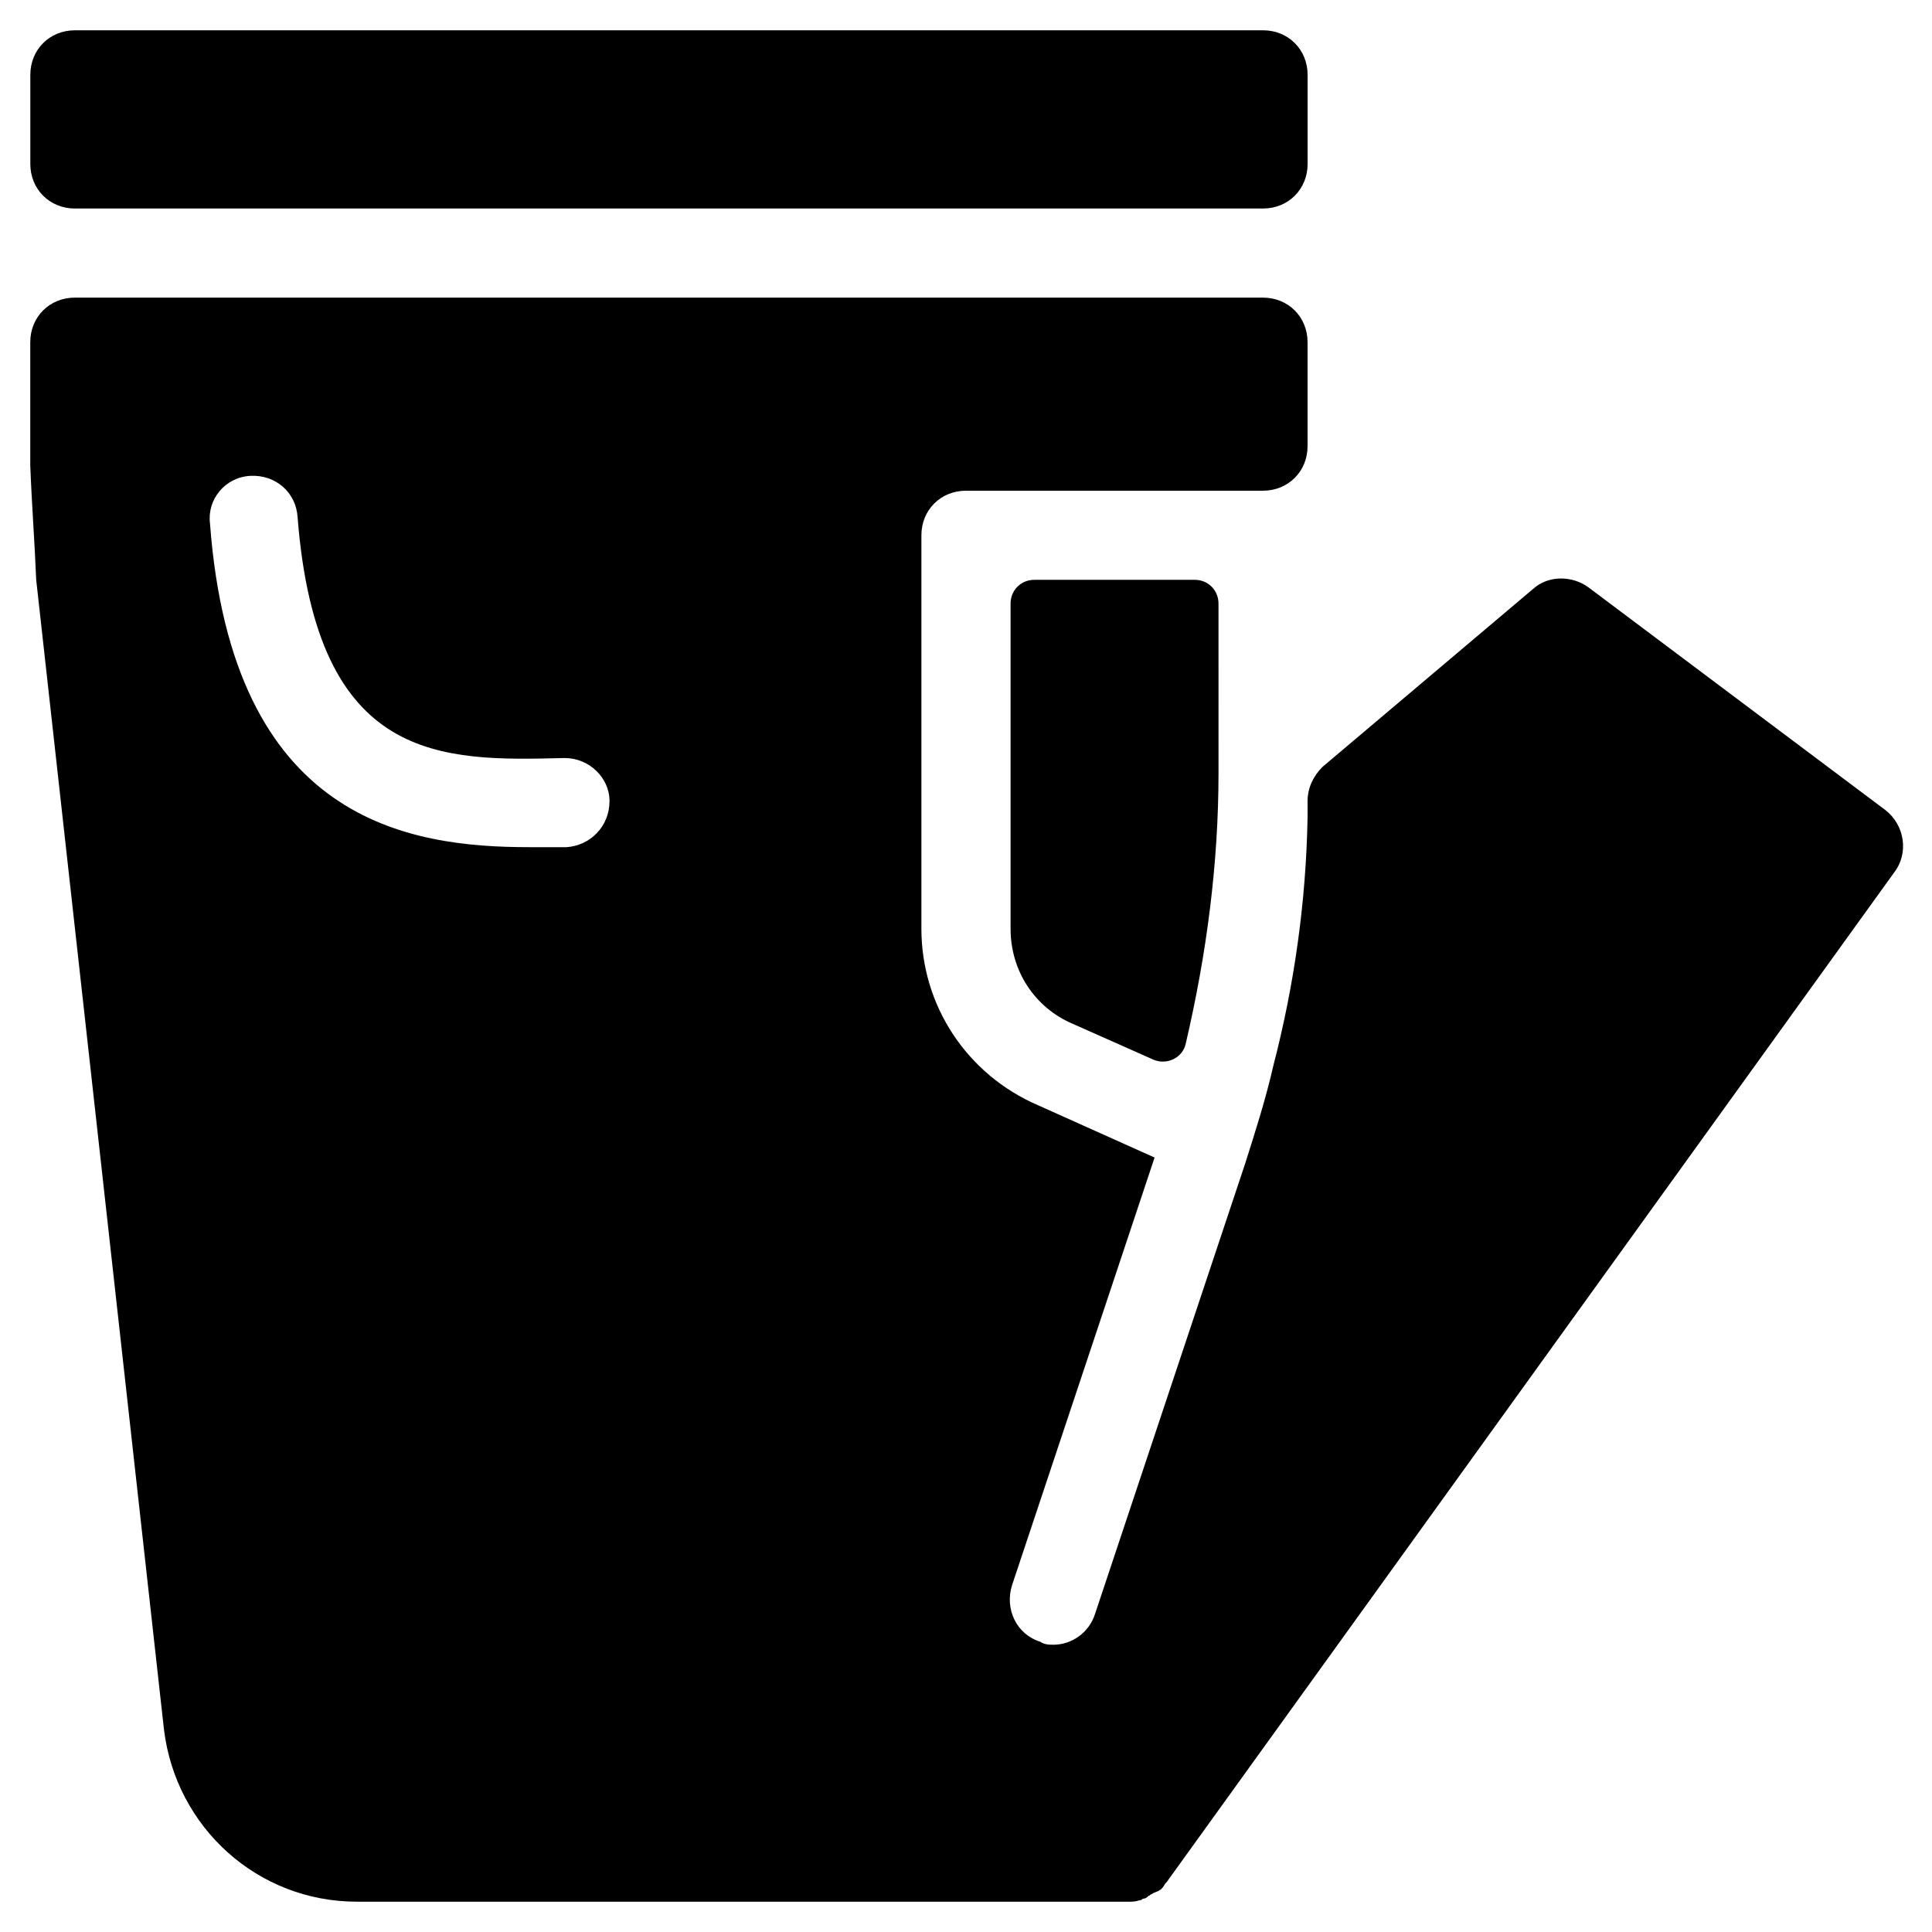
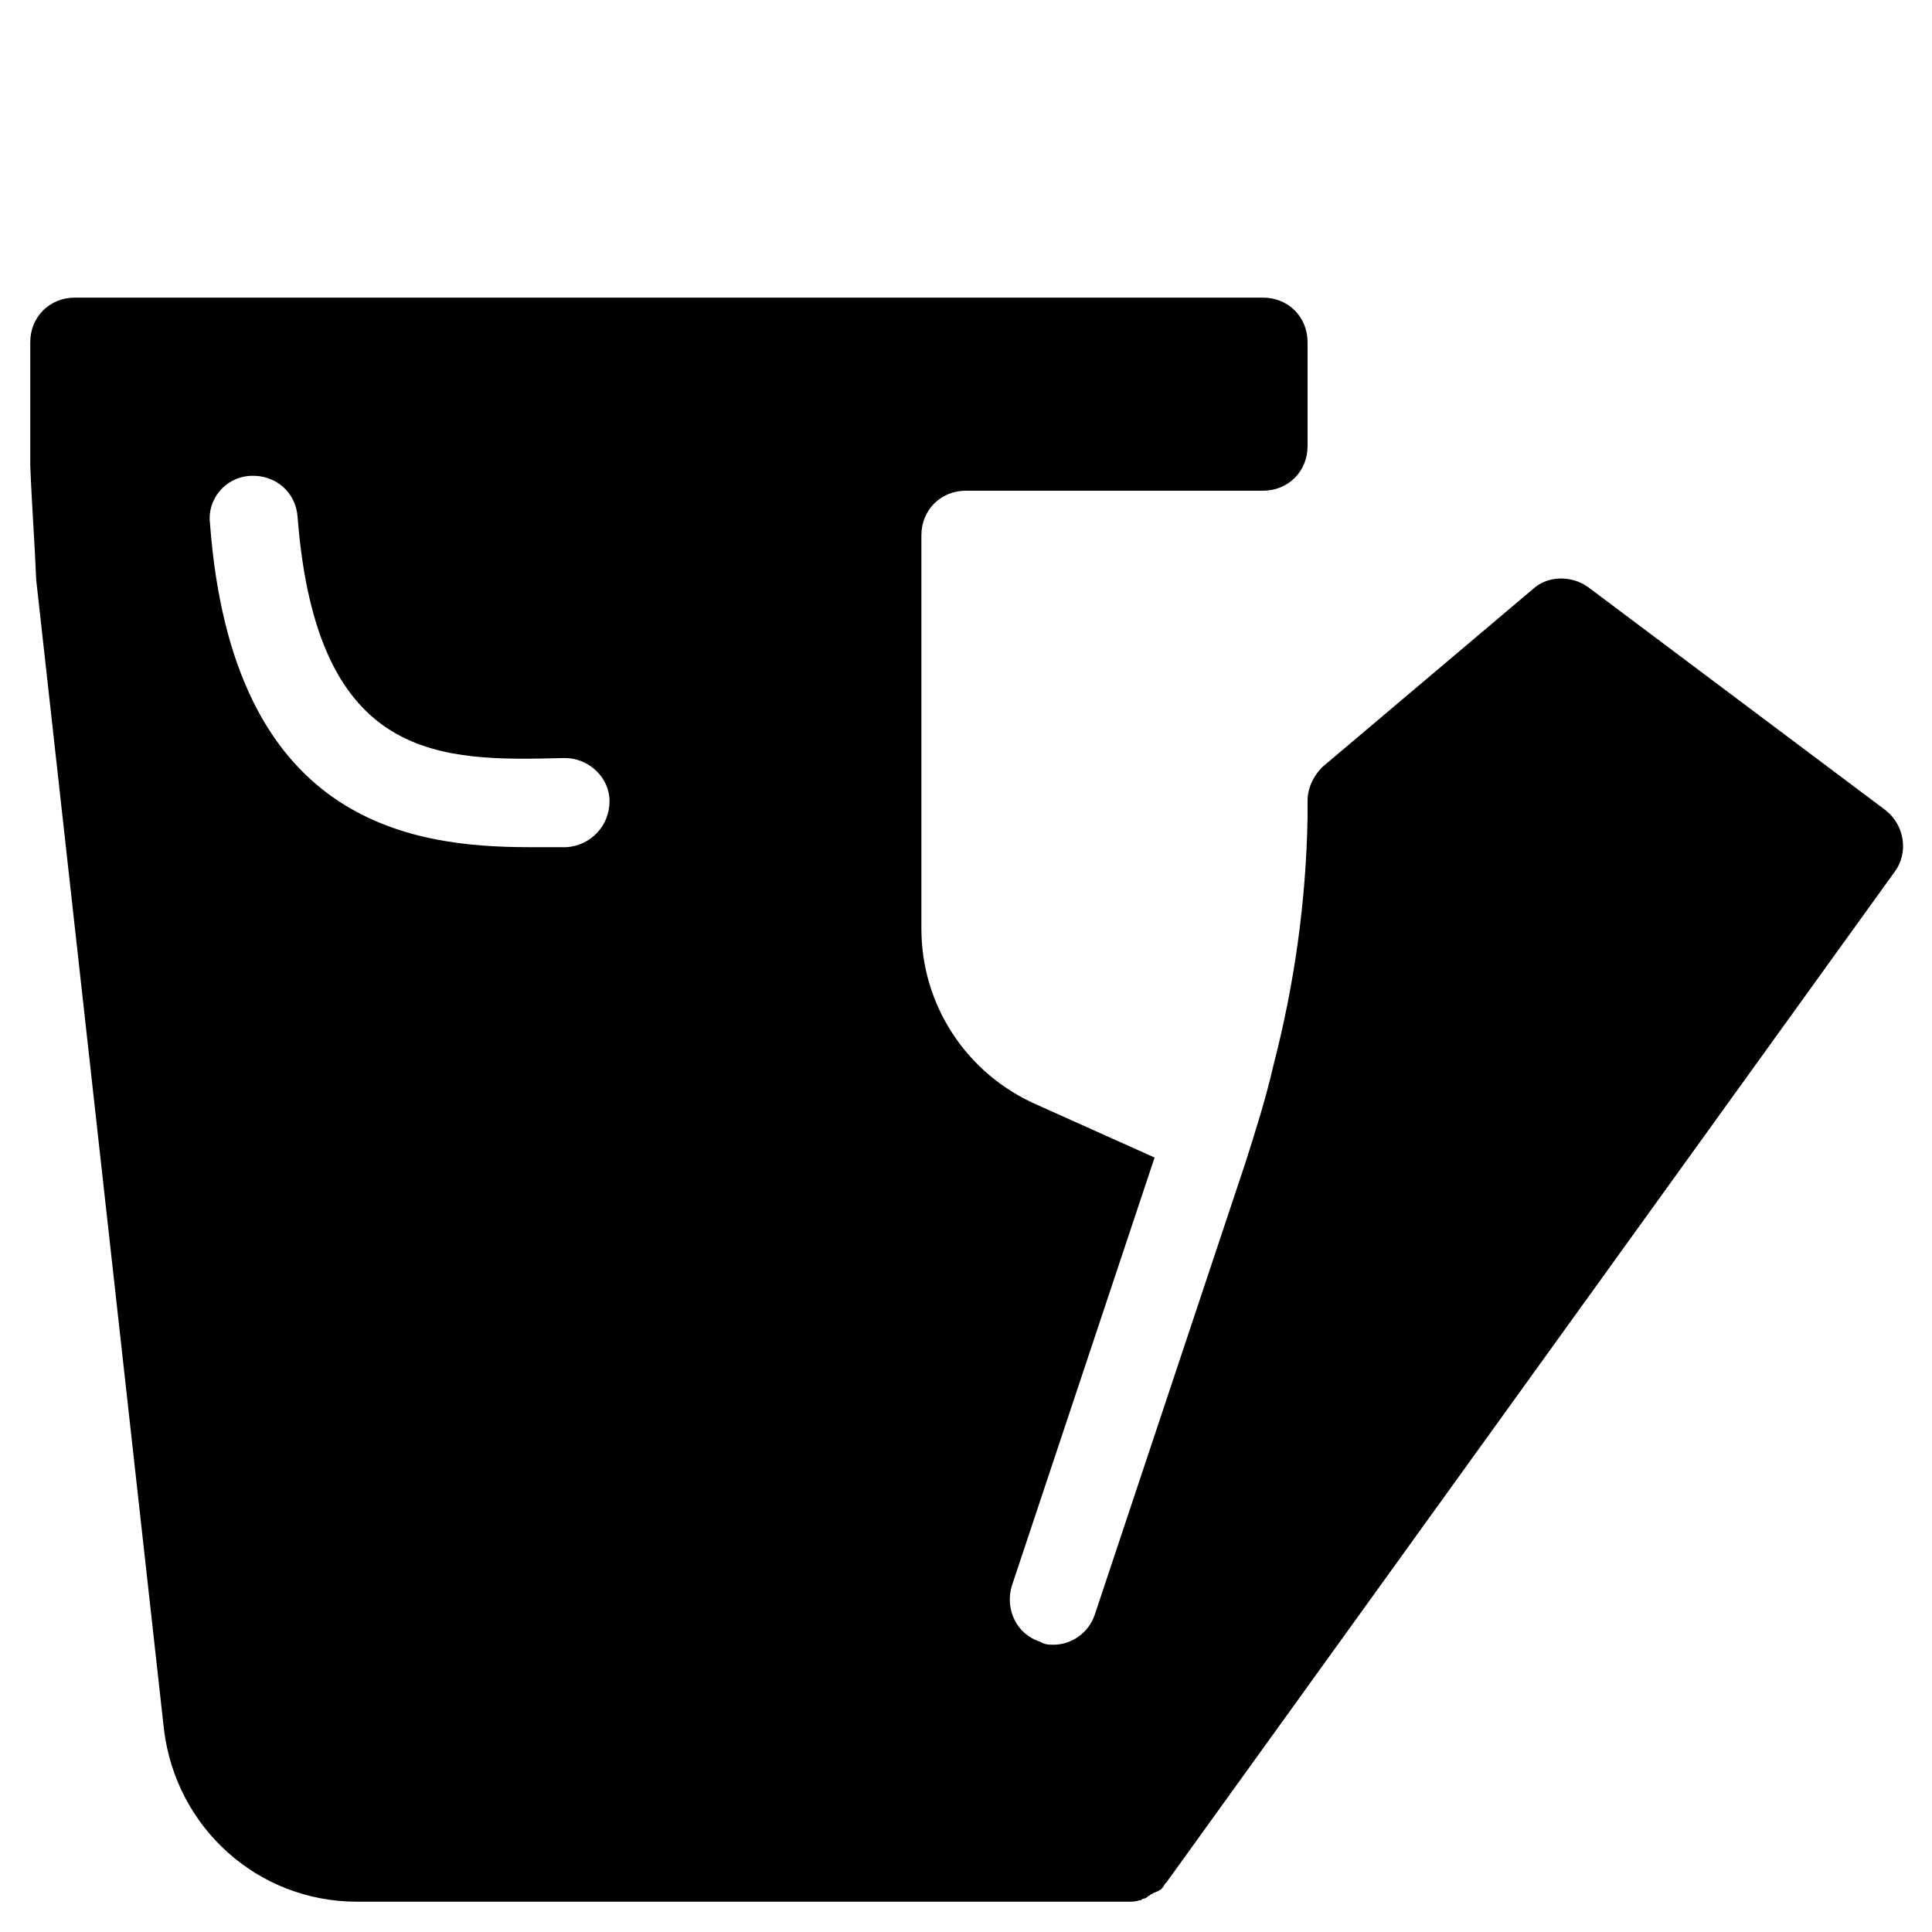
<svg xmlns="http://www.w3.org/2000/svg" fill="#000000" width="800px" height="800px" version="1.1" viewBox="144 144 512 512">
  <g>
-     <path d="m163.84 199.26h314.88c6.691 0 11.809-5.117 11.809-11.809v-23.617c0-6.691-5.117-11.809-11.809-11.809l-314.88 0.004c-6.688 0-11.805 5.117-11.805 11.805v23.617c0 6.691 5.117 11.809 11.805 11.809z" />
-     <path d="m418.11 297.66c-3.543 0-6.297 2.754-6.297 6.297v86.199c0 11.02 6.297 20.859 16.531 25.191l21.254 9.445c3.543 1.574 7.871-0.395 8.66-4.328 5.512-23.617 8.66-47.625 8.66-71.637l-0.004-44.871c0-3.543-2.754-6.297-6.297-6.297z" />
    <path d="m187.45 602.31c3.148 25.98 24.797 45.66 51.168 45.66h204.67c0.789 0 1.574 0 2.754-0.395 0.395 0 0.395 0 0.789-0.395 0.789 0 1.18-0.395 1.574-0.789 0.395 0 0.395-0.395 0.789-0.395 0.395-0.395 0.789-0.395 1.574-0.789 0.395 0 0.395-0.395 0.789-0.395 0.395-0.395 0.789-0.789 1.18-1.574l0.395-0.395 192.86-267.65c3.938-5.117 2.754-12.594-2.363-16.531l-78.719-59.039c-4.328-3.148-10.629-3.148-14.562 0.395l-55.895 47.238c-2.359 2.359-3.934 5.508-3.934 9.051v4.328c-0.395 22.434-3.543 44.477-9.055 65.73-1.969 8.66-4.723 17.32-7.477 25.977l-39.754 119.26c-1.574 5.117-6.297 8.266-11.02 8.266-1.18 0-2.363 0-3.543-0.789-6.297-1.969-9.445-8.66-7.477-14.957l37.785-113.36-30.699-13.777c-19.289-8.262-31.098-26.762-31.098-46.832v-104.3c0-6.691 5.117-11.809 11.809-11.809h78.719c6.691 0 11.809-5.117 11.809-11.809v-27.551c0-6.691-5.117-11.809-11.809-11.809h-314.88c-6.691 0-11.809 5.117-11.809 11.809v32.668c0.395 10.234 1.18 20.469 1.574 30.309zm22.828-332.2c6.691-0.395 12.203 4.328 12.594 11.02 5.117 65.336 38.18 64.551 70.453 63.762h0.395c6.297 0 11.809 5.117 11.809 11.414 0 6.691-5.117 11.809-11.414 12.203h-9.84c-31.883 0-78.719-6.691-84.625-85.805-0.785-6.297 3.938-12.199 10.629-12.594z" />
  </g>
</svg>